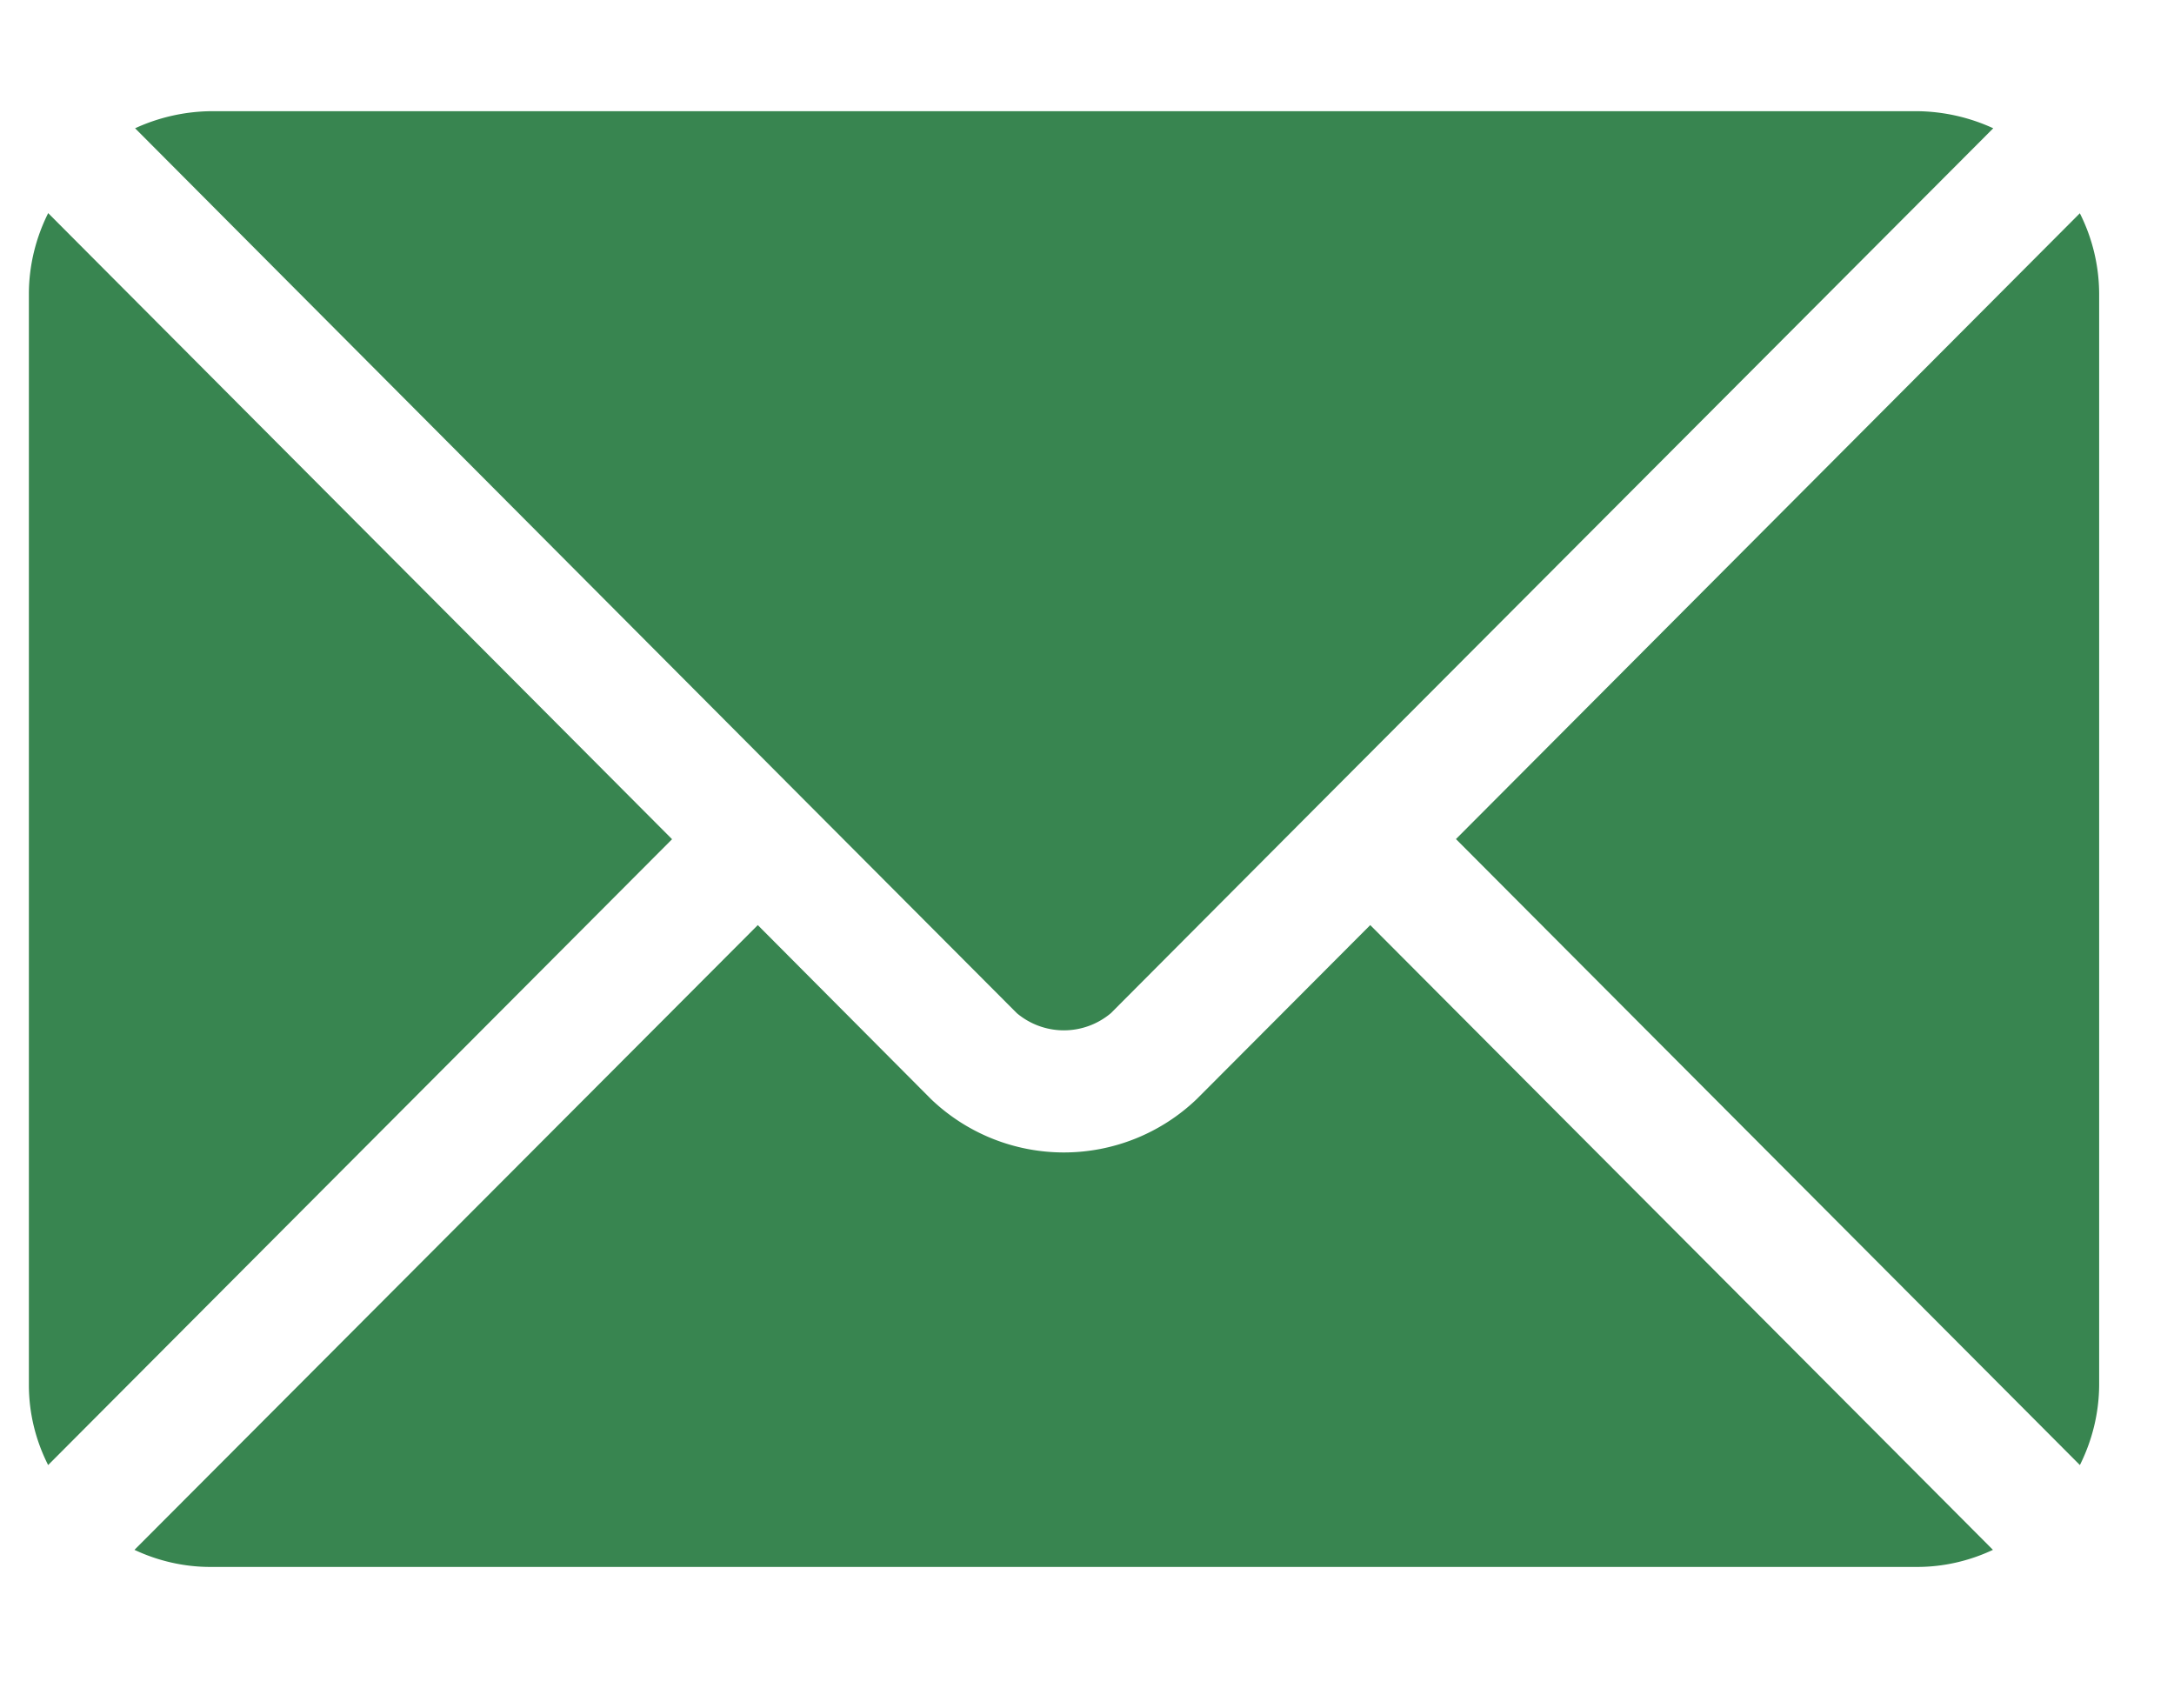
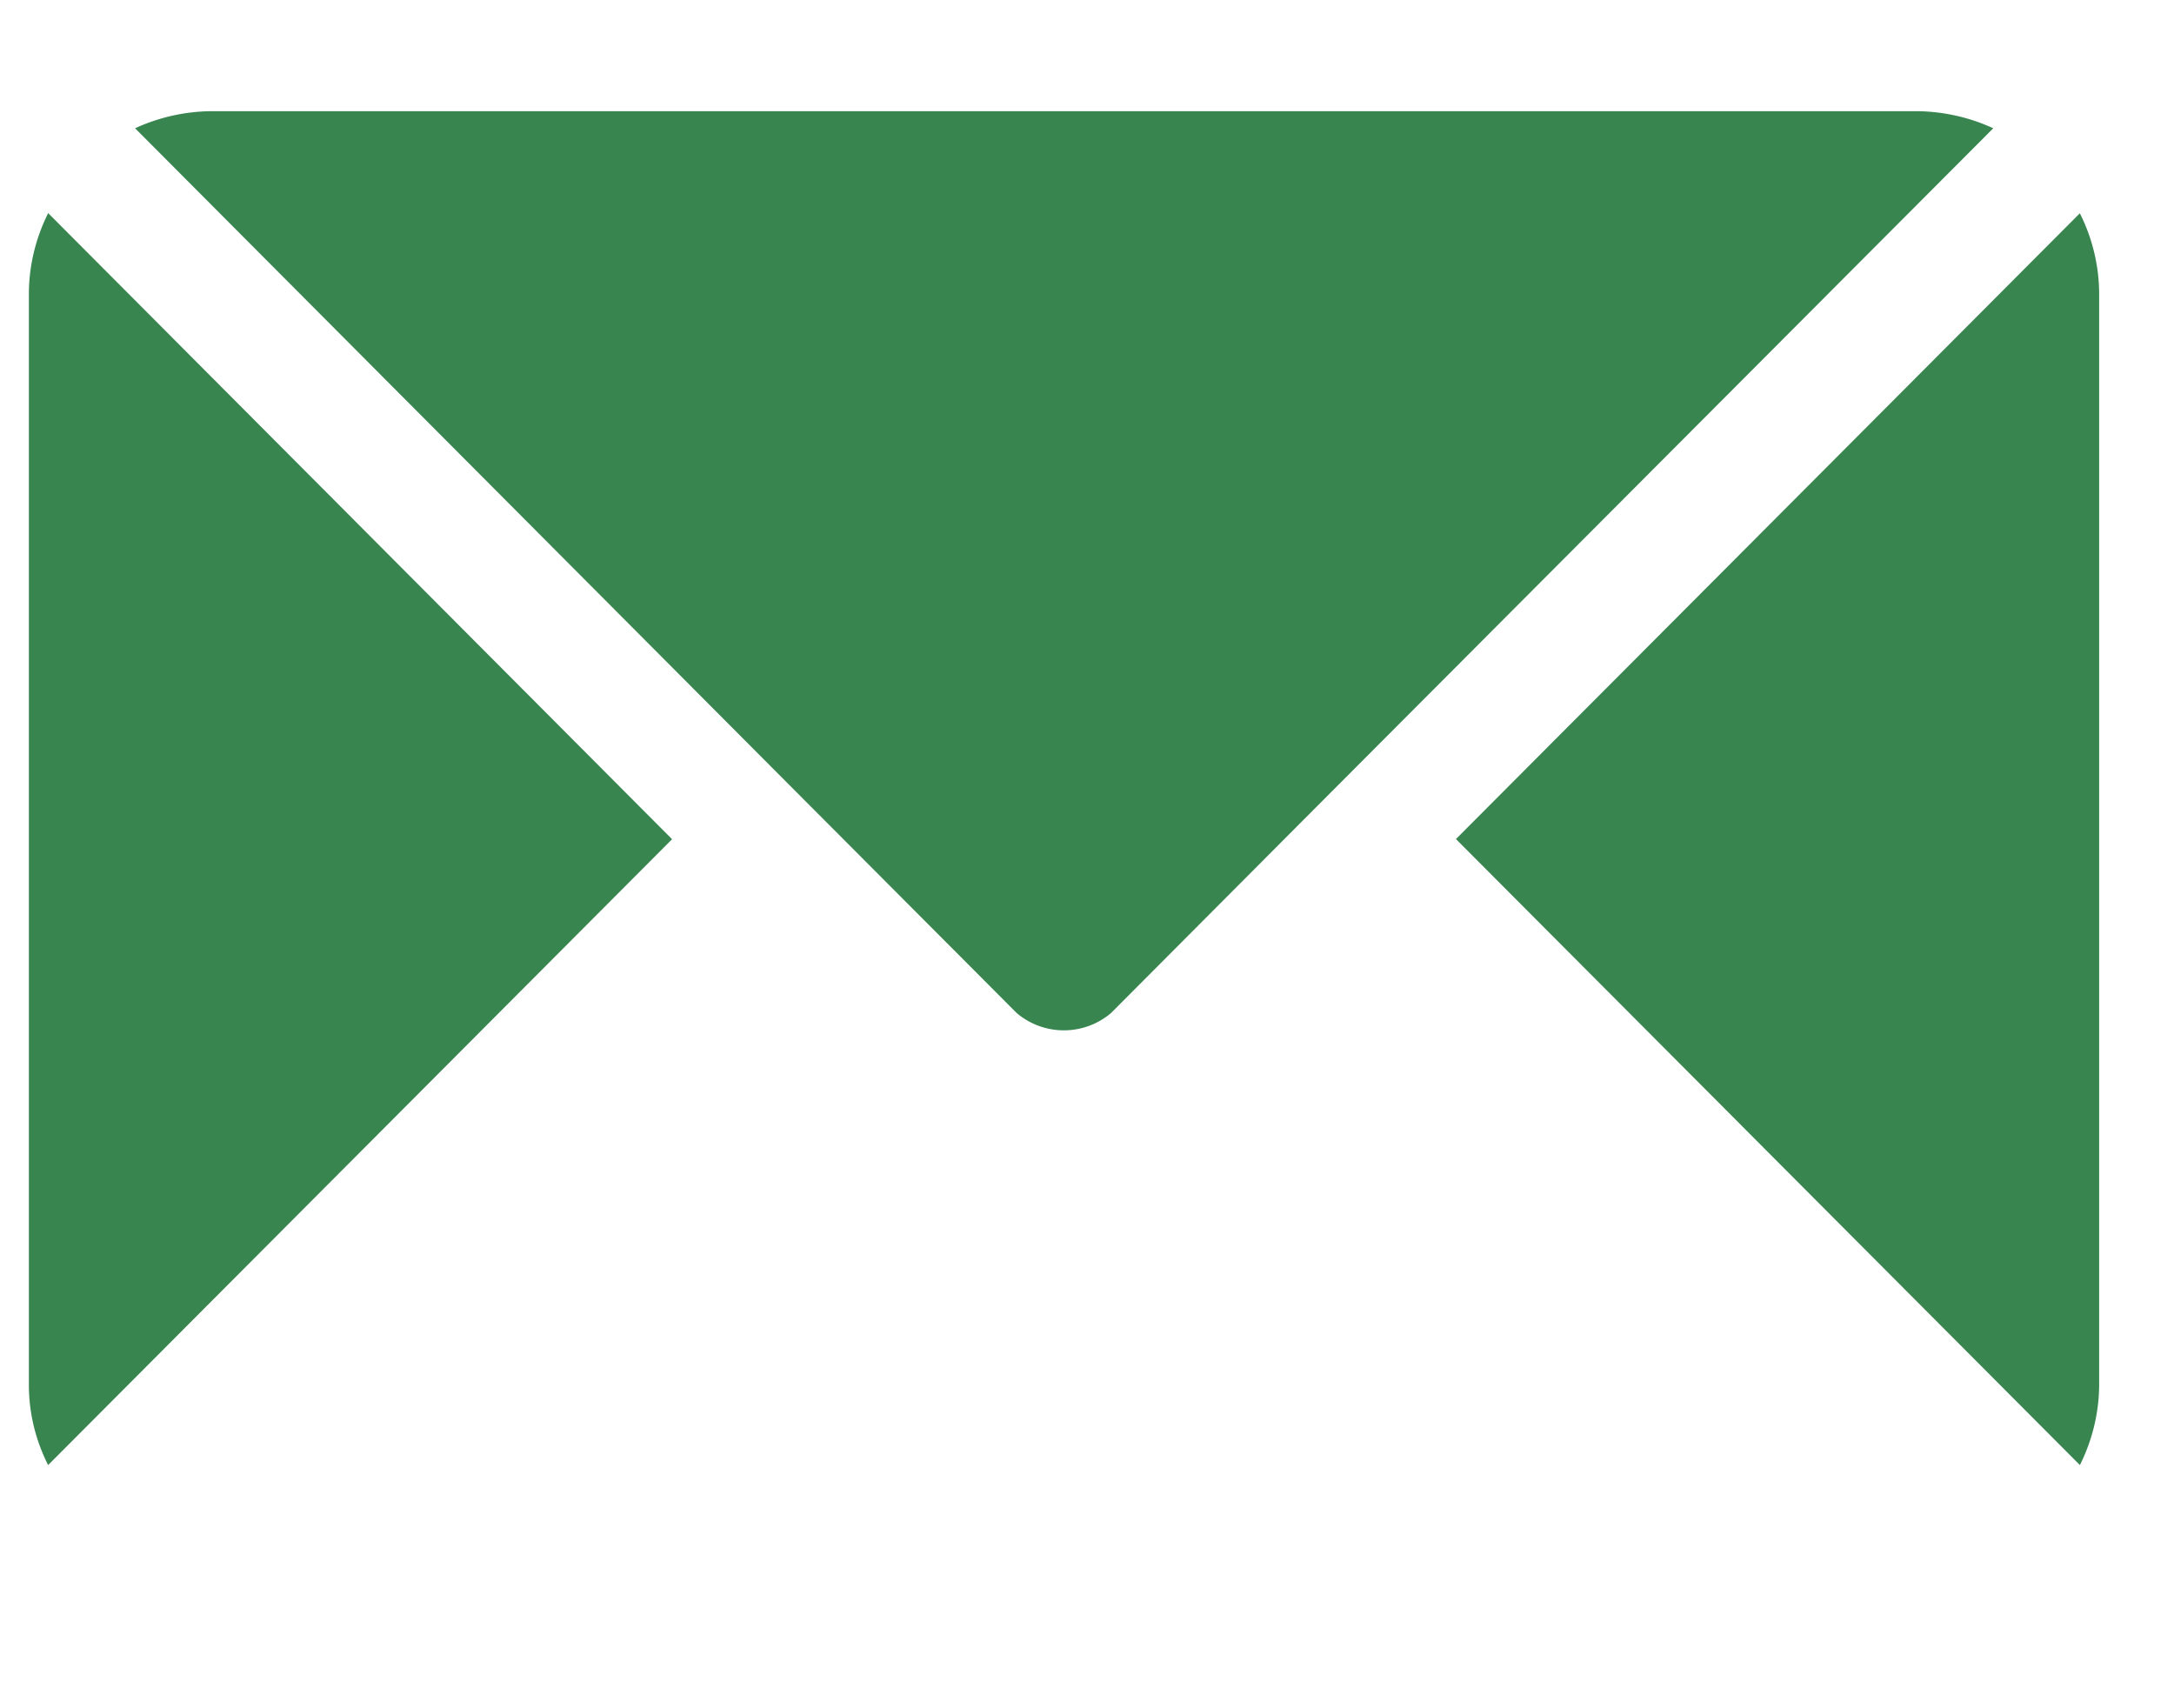
<svg xmlns="http://www.w3.org/2000/svg" width="14" height="11" viewBox="0 0 14 11" fill="none">
-   <path d="m8.824 5.957-1.117 1.12a1.237 1.237 0 0 1-1.712 0L4.88 5.957.866 9.98c.153.072.32.11.488.11h10.992c.169 0 .335-.038.488-.11z" fill="#388550" />
  <path d="M12.347.716H1.357a1.2 1.2 0 0 0-.487.11l4.284 4.3 1.394 1.398a.47.47 0 0 0 .606 0l1.393-1.398 4.289-4.3a1.2 1.2 0 0 0-.49-.11ZM.31 1.373c-.08.16-.123.336-.124.515v7.03c0 .18.043.356.124.516l4.018-4.03L.31 1.372Zm13.084 0-4.018 4.03 4.018 4.031c.08-.16.123-.336.124-.515V1.89a1.16 1.16 0 0 0-.124-.516Z" fill="#388550" />
</svg>